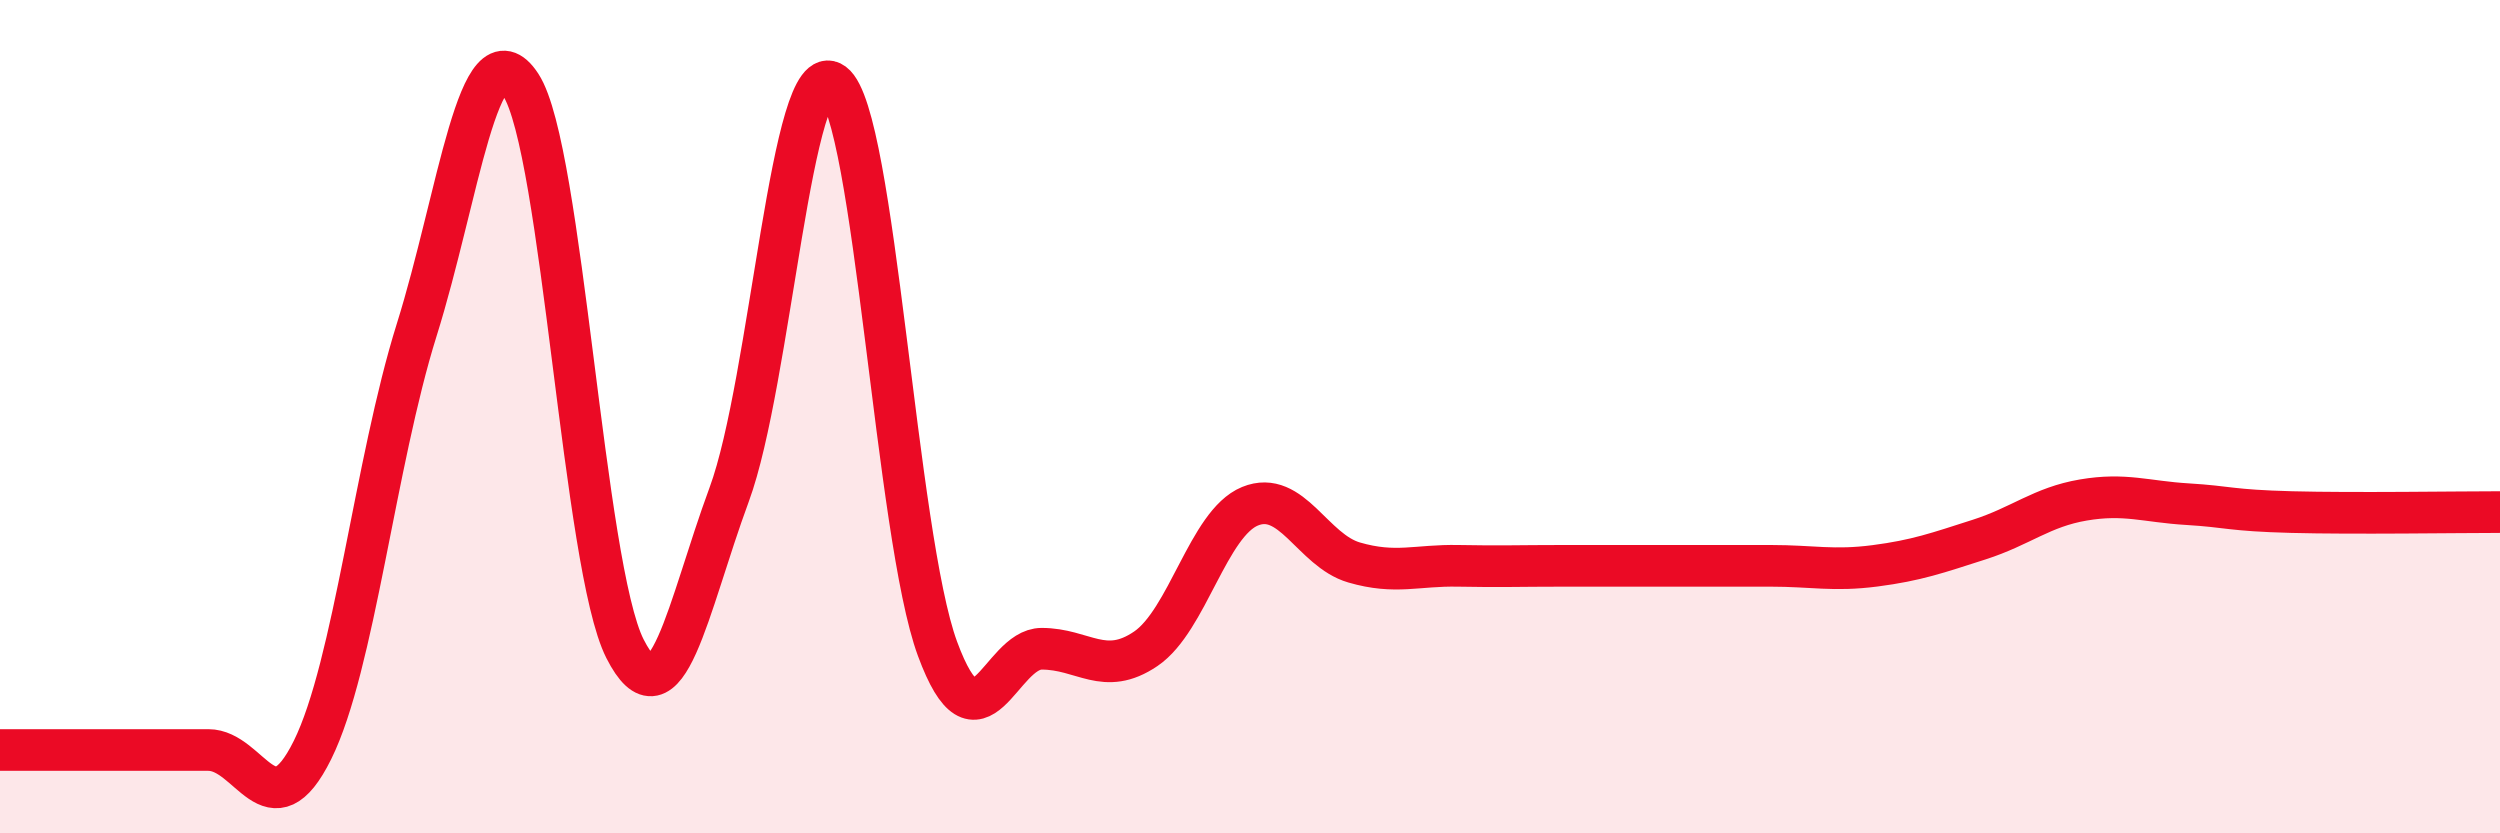
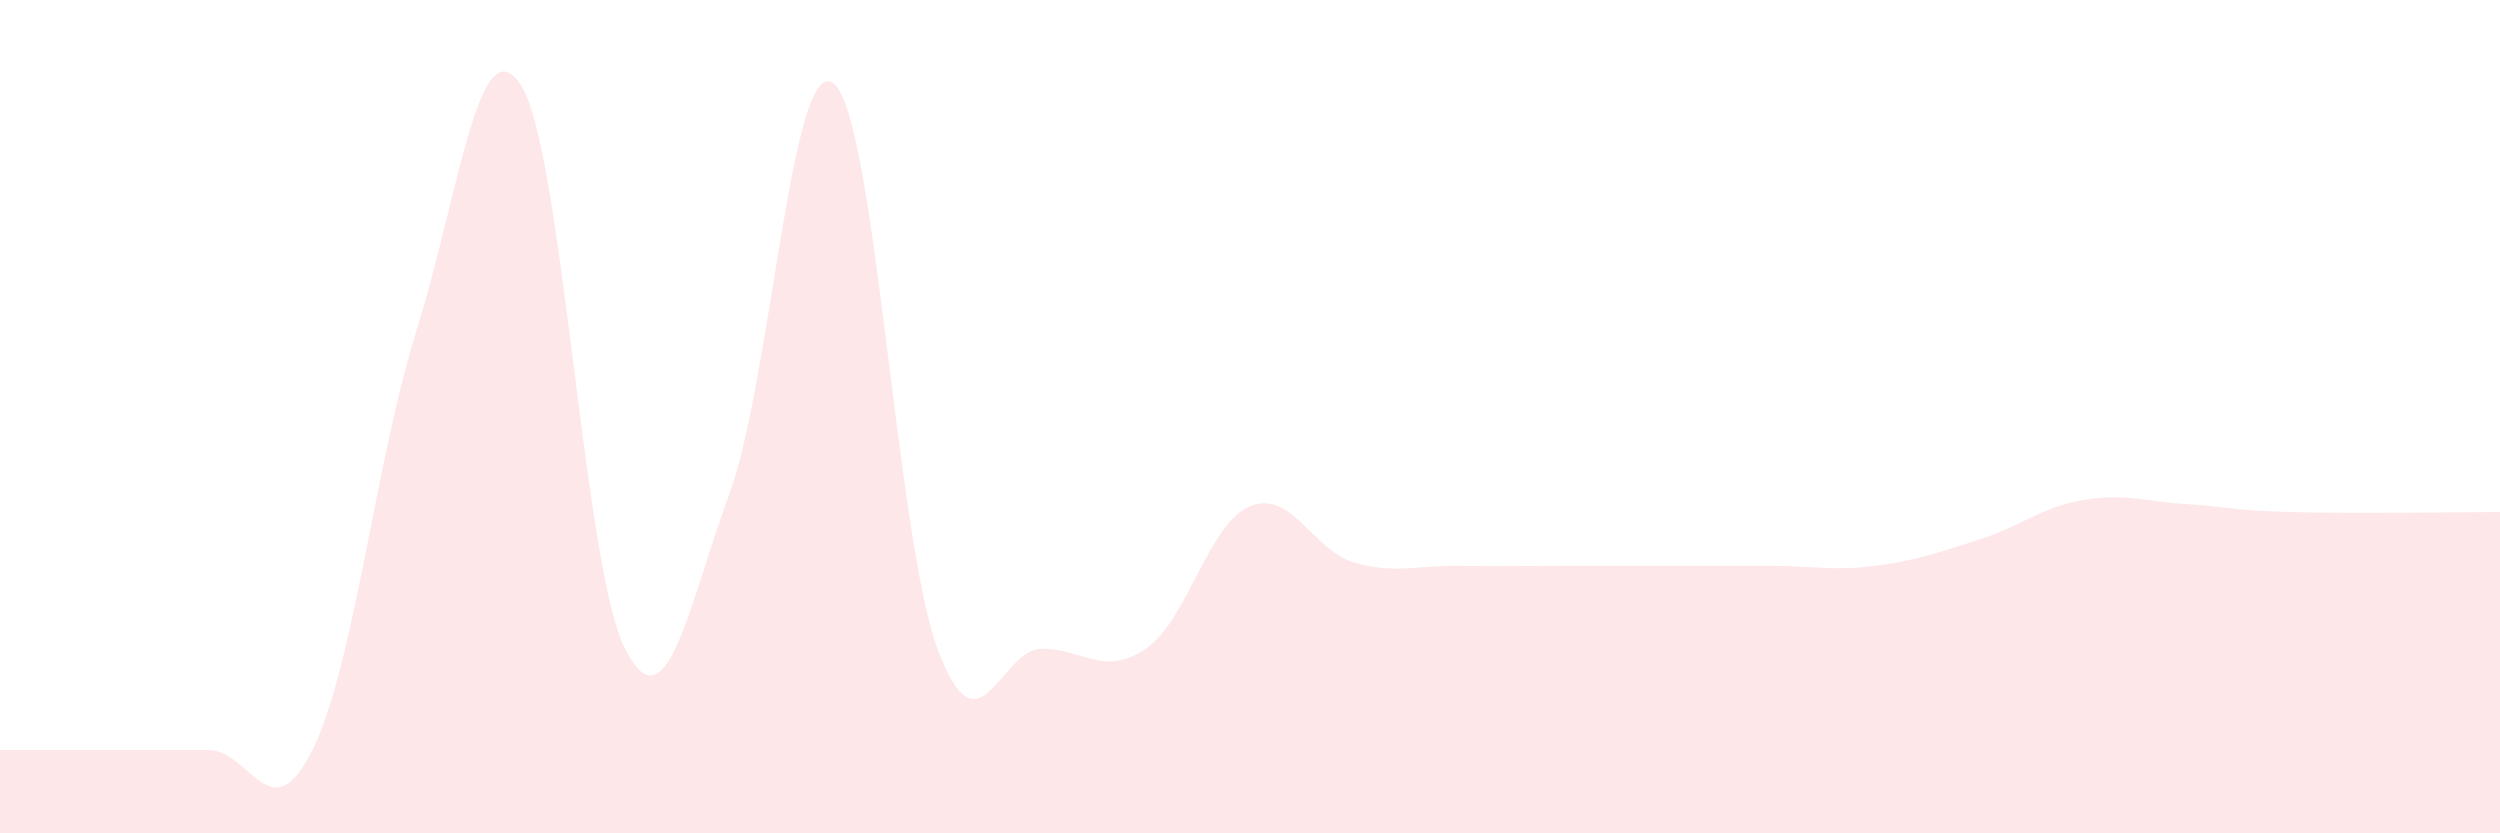
<svg xmlns="http://www.w3.org/2000/svg" width="60" height="20" viewBox="0 0 60 20">
  <path d="M 0,18 C 0.5,18 1.5,18 2.5,18 C 3.5,18 4,18 5,18 C 6,18 6.5,20.02 7.5,18 C 8.5,15.98 9,11.11 10,7.92 C 11,4.73 11.5,0.51 12.5,2.04 C 13.5,3.57 14,13.6 15,15.57 C 16,17.54 16.5,14.58 17.5,11.87 C 18.5,9.16 19,1.26 20,2 C 21,2.74 21.5,12.86 22.5,15.57 C 23.5,18.28 24,15.57 25,15.57 C 26,15.57 26.5,16.25 27.5,15.57 C 28.5,14.89 29,12.56 30,12.15 C 31,11.74 31.5,13.21 32.5,13.5 C 33.5,13.79 34,13.56 35,13.58 C 36,13.6 36.5,13.58 37.5,13.58 C 38.5,13.58 39,13.58 40,13.58 C 41,13.58 41.5,13.58 42.5,13.58 C 43.5,13.58 44,13.71 45,13.58 C 46,13.45 46.5,13.27 47.5,12.95 C 48.5,12.63 49,12.17 50,12 C 51,11.83 51.5,12.04 52.5,12.1 C 53.5,12.16 53.5,12.25 55,12.29 C 56.5,12.33 59,12.29 60,12.29L60 20L0 20Z" fill="#EB0A25" opacity="0.1" stroke-linecap="round" stroke-linejoin="round" />
-   <path d="M 0,18 C 0.5,18 1.5,18 2.5,18 C 3.5,18 4,18 5,18 C 6,18 6.5,20.02 7.5,18 C 8.5,15.98 9,11.11 10,7.92 C 11,4.73 11.5,0.51 12.5,2.04 C 13.5,3.57 14,13.6 15,15.57 C 16,17.54 16.5,14.58 17.5,11.87 C 18.5,9.16 19,1.26 20,2 C 21,2.74 21.5,12.86 22.5,15.57 C 23.5,18.28 24,15.57 25,15.57 C 26,15.57 26.5,16.25 27.5,15.57 C 28.5,14.89 29,12.56 30,12.15 C 31,11.74 31.5,13.21 32.5,13.5 C 33.5,13.79 34,13.56 35,13.58 C 36,13.6 36.5,13.58 37.5,13.58 C 38.5,13.58 39,13.58 40,13.58 C 41,13.58 41.5,13.58 42.5,13.58 C 43.5,13.58 44,13.71 45,13.58 C 46,13.45 46.5,13.27 47.5,12.95 C 48.5,12.63 49,12.17 50,12 C 51,11.83 51.5,12.04 52.5,12.1 C 53.5,12.16 53.5,12.25 55,12.29 C 56.5,12.33 59,12.29 60,12.29" stroke="#EB0A25" stroke-width="1" fill="none" stroke-linecap="round" stroke-linejoin="round" />
</svg>